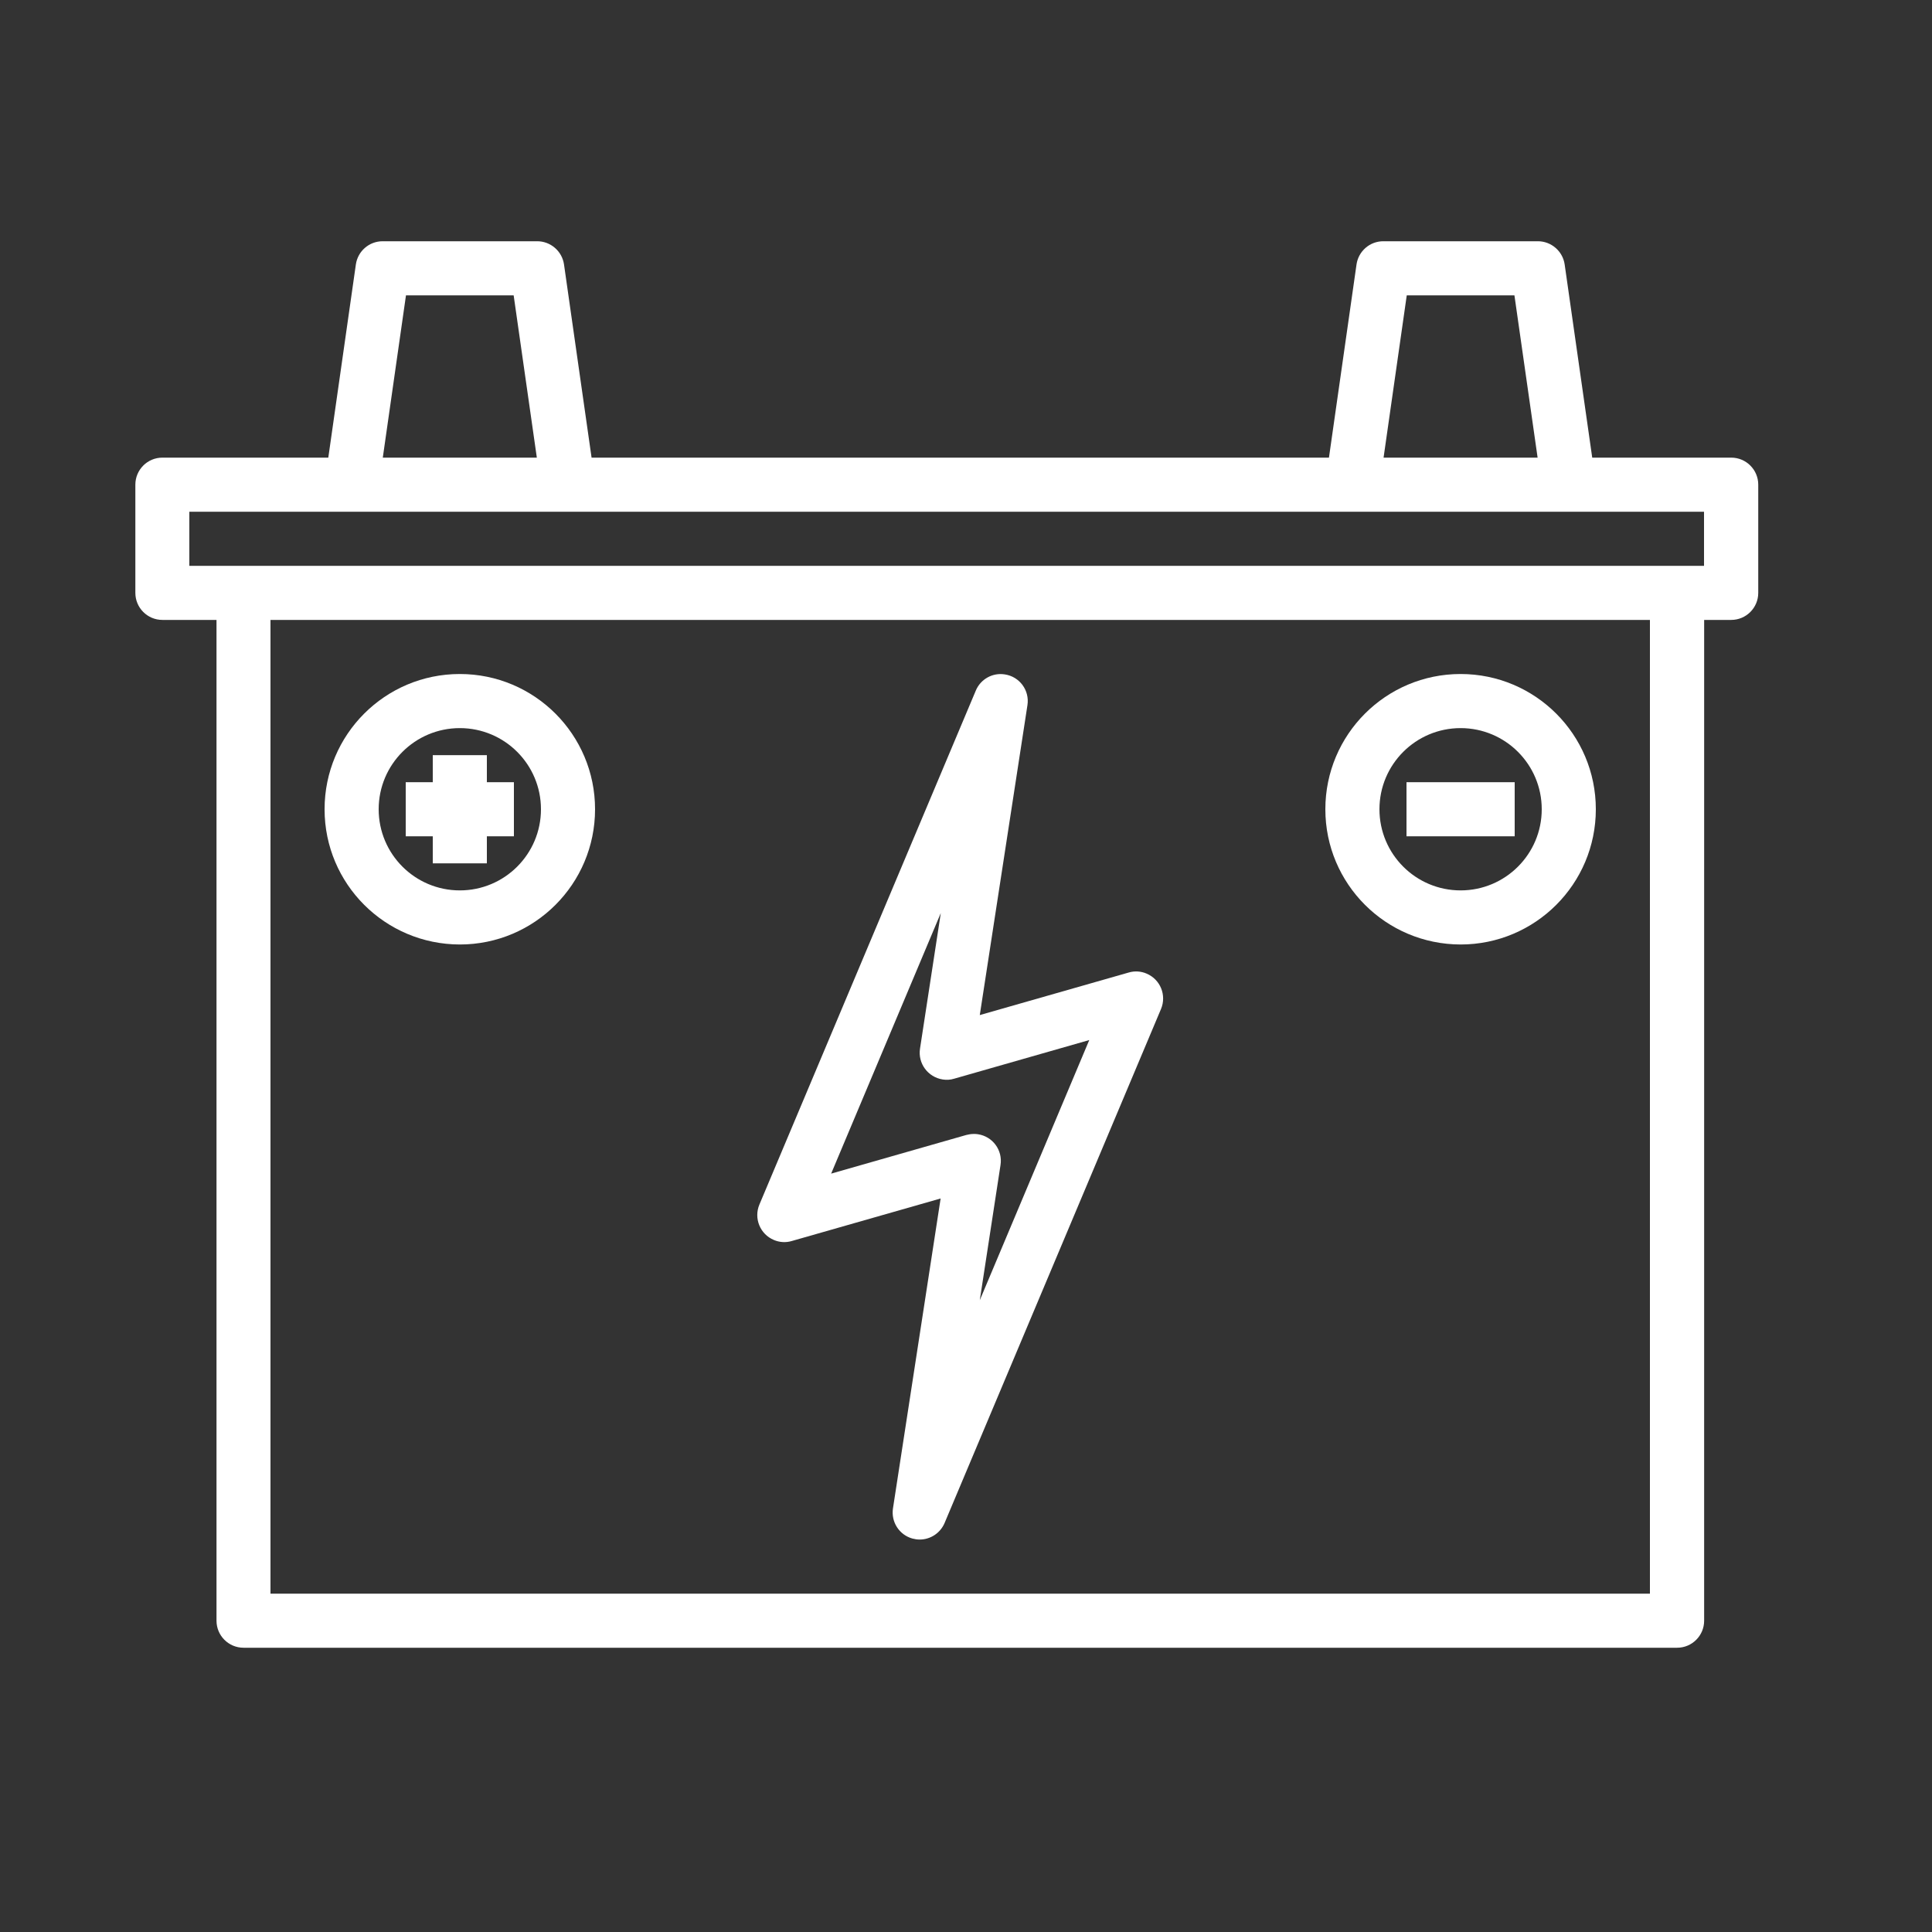
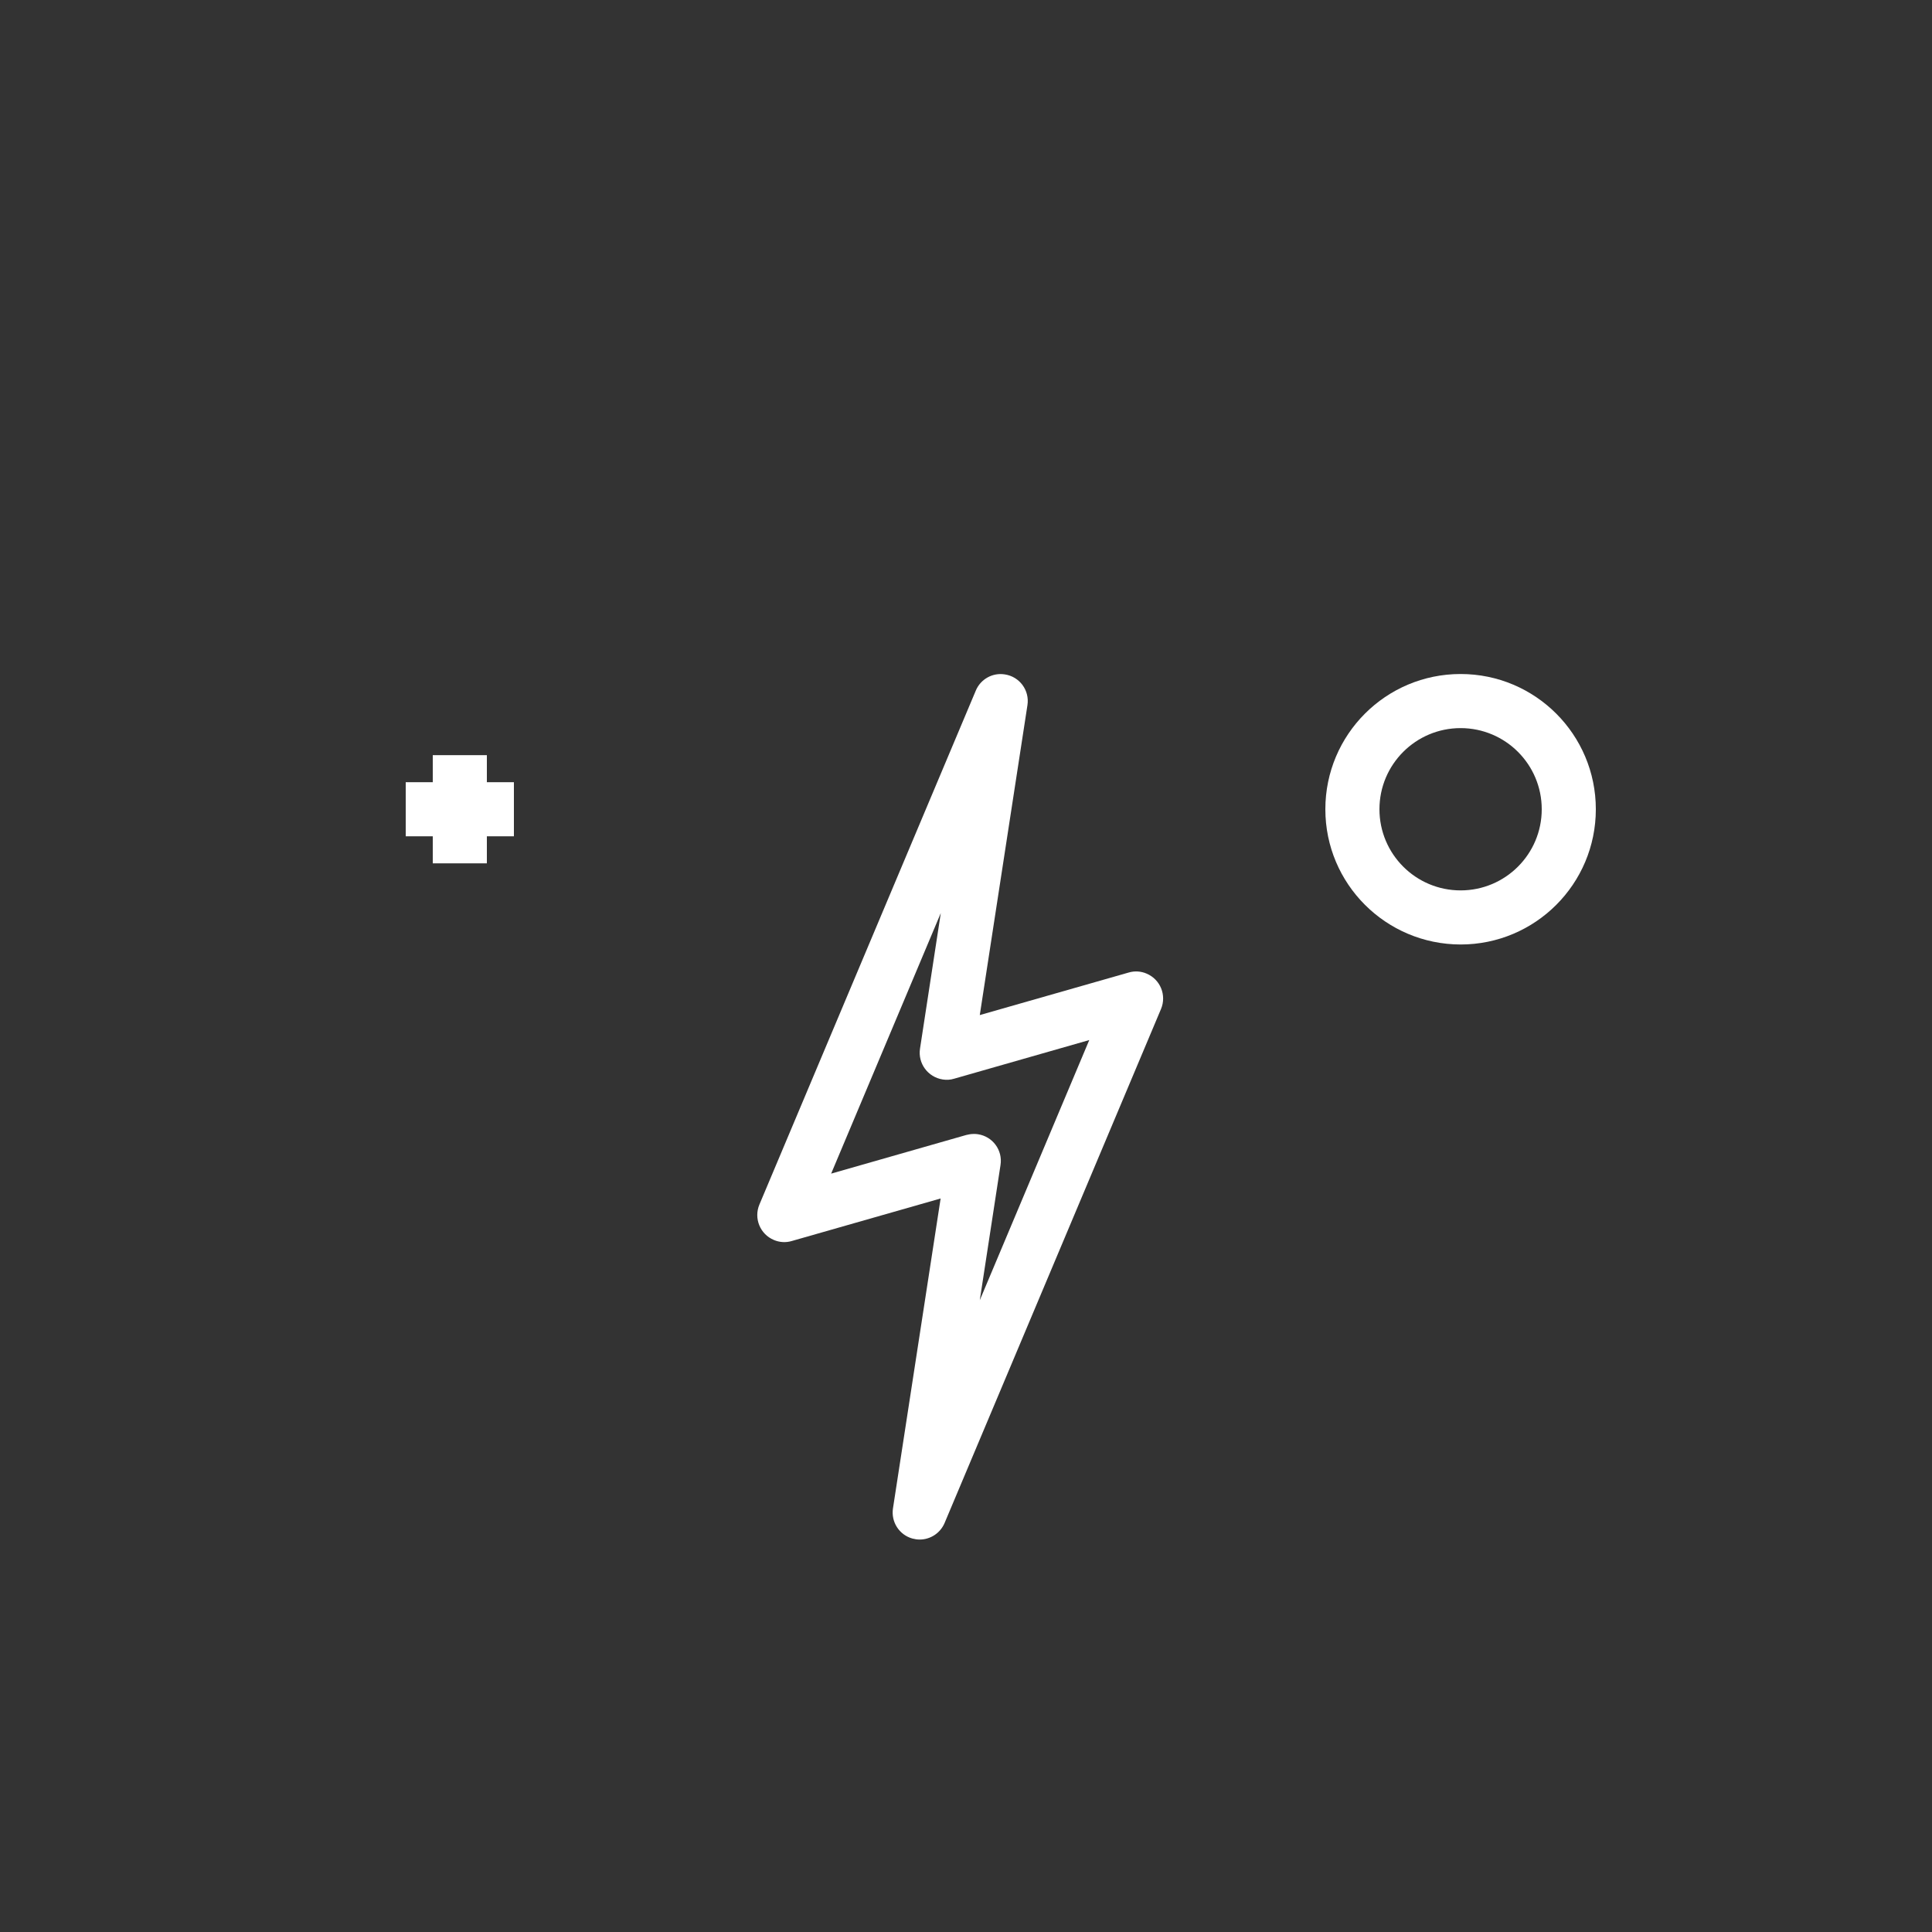
<svg xmlns="http://www.w3.org/2000/svg" id="_レイヤー_2" viewBox="0 0 150 150">
  <rect x="0" y="0" width="150" height="150" fill="#333333" stroke="none" />
  <defs>
    <style>.cls-1{fill:#fff;}.cls-2{fill:none;}</style>
  </defs>
  <g id="_レイヤー_2-2">
-     <rect class="cls-2" width="150" height="150" />
-     <path class="cls-1" d="m134.4,35.53h-10.78l-2.14-15c-.15-1.03-1.04-1.8-2.08-1.8h-12c-1.05,0-1.93.77-2.08,1.8l-2.14,15h-57.25l-2.14-15c-.15-1.03-1.04-1.8-2.08-1.8h-12c-1.05,0-1.93.77-2.08,1.8l-2.14,15h-12.88c-1.16,0-2.1.94-2.1,2.1v8.4c0,1.16.94,2.1,2.1,2.1h4.2v77.7c0,1.16.94,2.1,2.1,2.1h111.3c1.16,0,2.1-.94,2.1-2.1V48.13h2.1c1.16,0,2.1-.94,2.1-2.1v-8.4c0-1.16-.94-2.1-2.1-2.1Zm-25.18-12.6h8.36l1.8,12.6h-11.96l1.8-12.6Zm-77.7,0h8.36l1.8,12.6h-11.96l1.8-12.6Zm96.58,100.8H21V48.13h107.1v75.6Zm4.2-79.8H14.7v-4.2h117.6v4.2Z" />
    <path class="cls-1" d="m61.48,96.35l11.55-3.3-3.7,24.06c-.16,1.05.48,2.05,1.5,2.34.19.05.38.08.57.08.85,0,1.61-.51,1.94-1.29l16.8-39.9c.45-1.07-.05-2.3-1.12-2.75-.44-.19-.94-.22-1.4-.08l-11.55,3.3,3.7-24.06c.18-1.15-.61-2.22-1.76-2.39-.95-.15-1.88.37-2.25,1.26l-16.8,39.9c-.45,1.07.05,2.3,1.12,2.75.44.19.94.22,1.4.08Zm11.56-25.44l-1.61,10.5c-.18,1.15.61,2.22,1.76,2.4.3.05.6.03.89-.06l10.49-3-8.5,20.2,1.61-10.5c.18-1.15-.61-2.22-1.76-2.39-.11-.02-.21-.02-.32-.02-.19,0-.39.03-.58.08l-10.49,3,8.5-20.2Z" />
-     <path class="cls-1" d="m35.7,73.33c5.8,0,10.5-4.7,10.5-10.5s-4.7-10.5-10.5-10.5-10.5,4.7-10.5,10.5c0,5.8,4.7,10.49,10.5,10.5Zm0-16.8c3.48,0,6.3,2.82,6.3,6.3s-2.82,6.3-6.3,6.3-6.3-2.82-6.3-6.3,2.82-6.3,6.3-6.3Z" />
    <path class="cls-1" d="m113.4,73.33c5.8,0,10.5-4.7,10.5-10.5s-4.7-10.5-10.5-10.5-10.5,4.7-10.5,10.5c0,5.8,4.7,10.49,10.5,10.5Zm0-16.8c3.48,0,6.3,2.82,6.3,6.3s-2.82,6.3-6.3,6.3-6.3-2.82-6.3-6.3,2.82-6.3,6.3-6.3Z" />
    <polygon class="cls-1" points="33.6 67.03 37.8 67.03 37.8 64.93 39.9 64.93 39.9 60.73 37.8 60.73 37.8 58.63 33.6 58.63 33.6 60.73 31.5 60.73 31.5 64.93 33.6 64.93 33.6 67.03" />
-     <rect class="cls-1" x="109.2" y="60.73" width="8.4" height="4.2" />
  </g>
</svg>